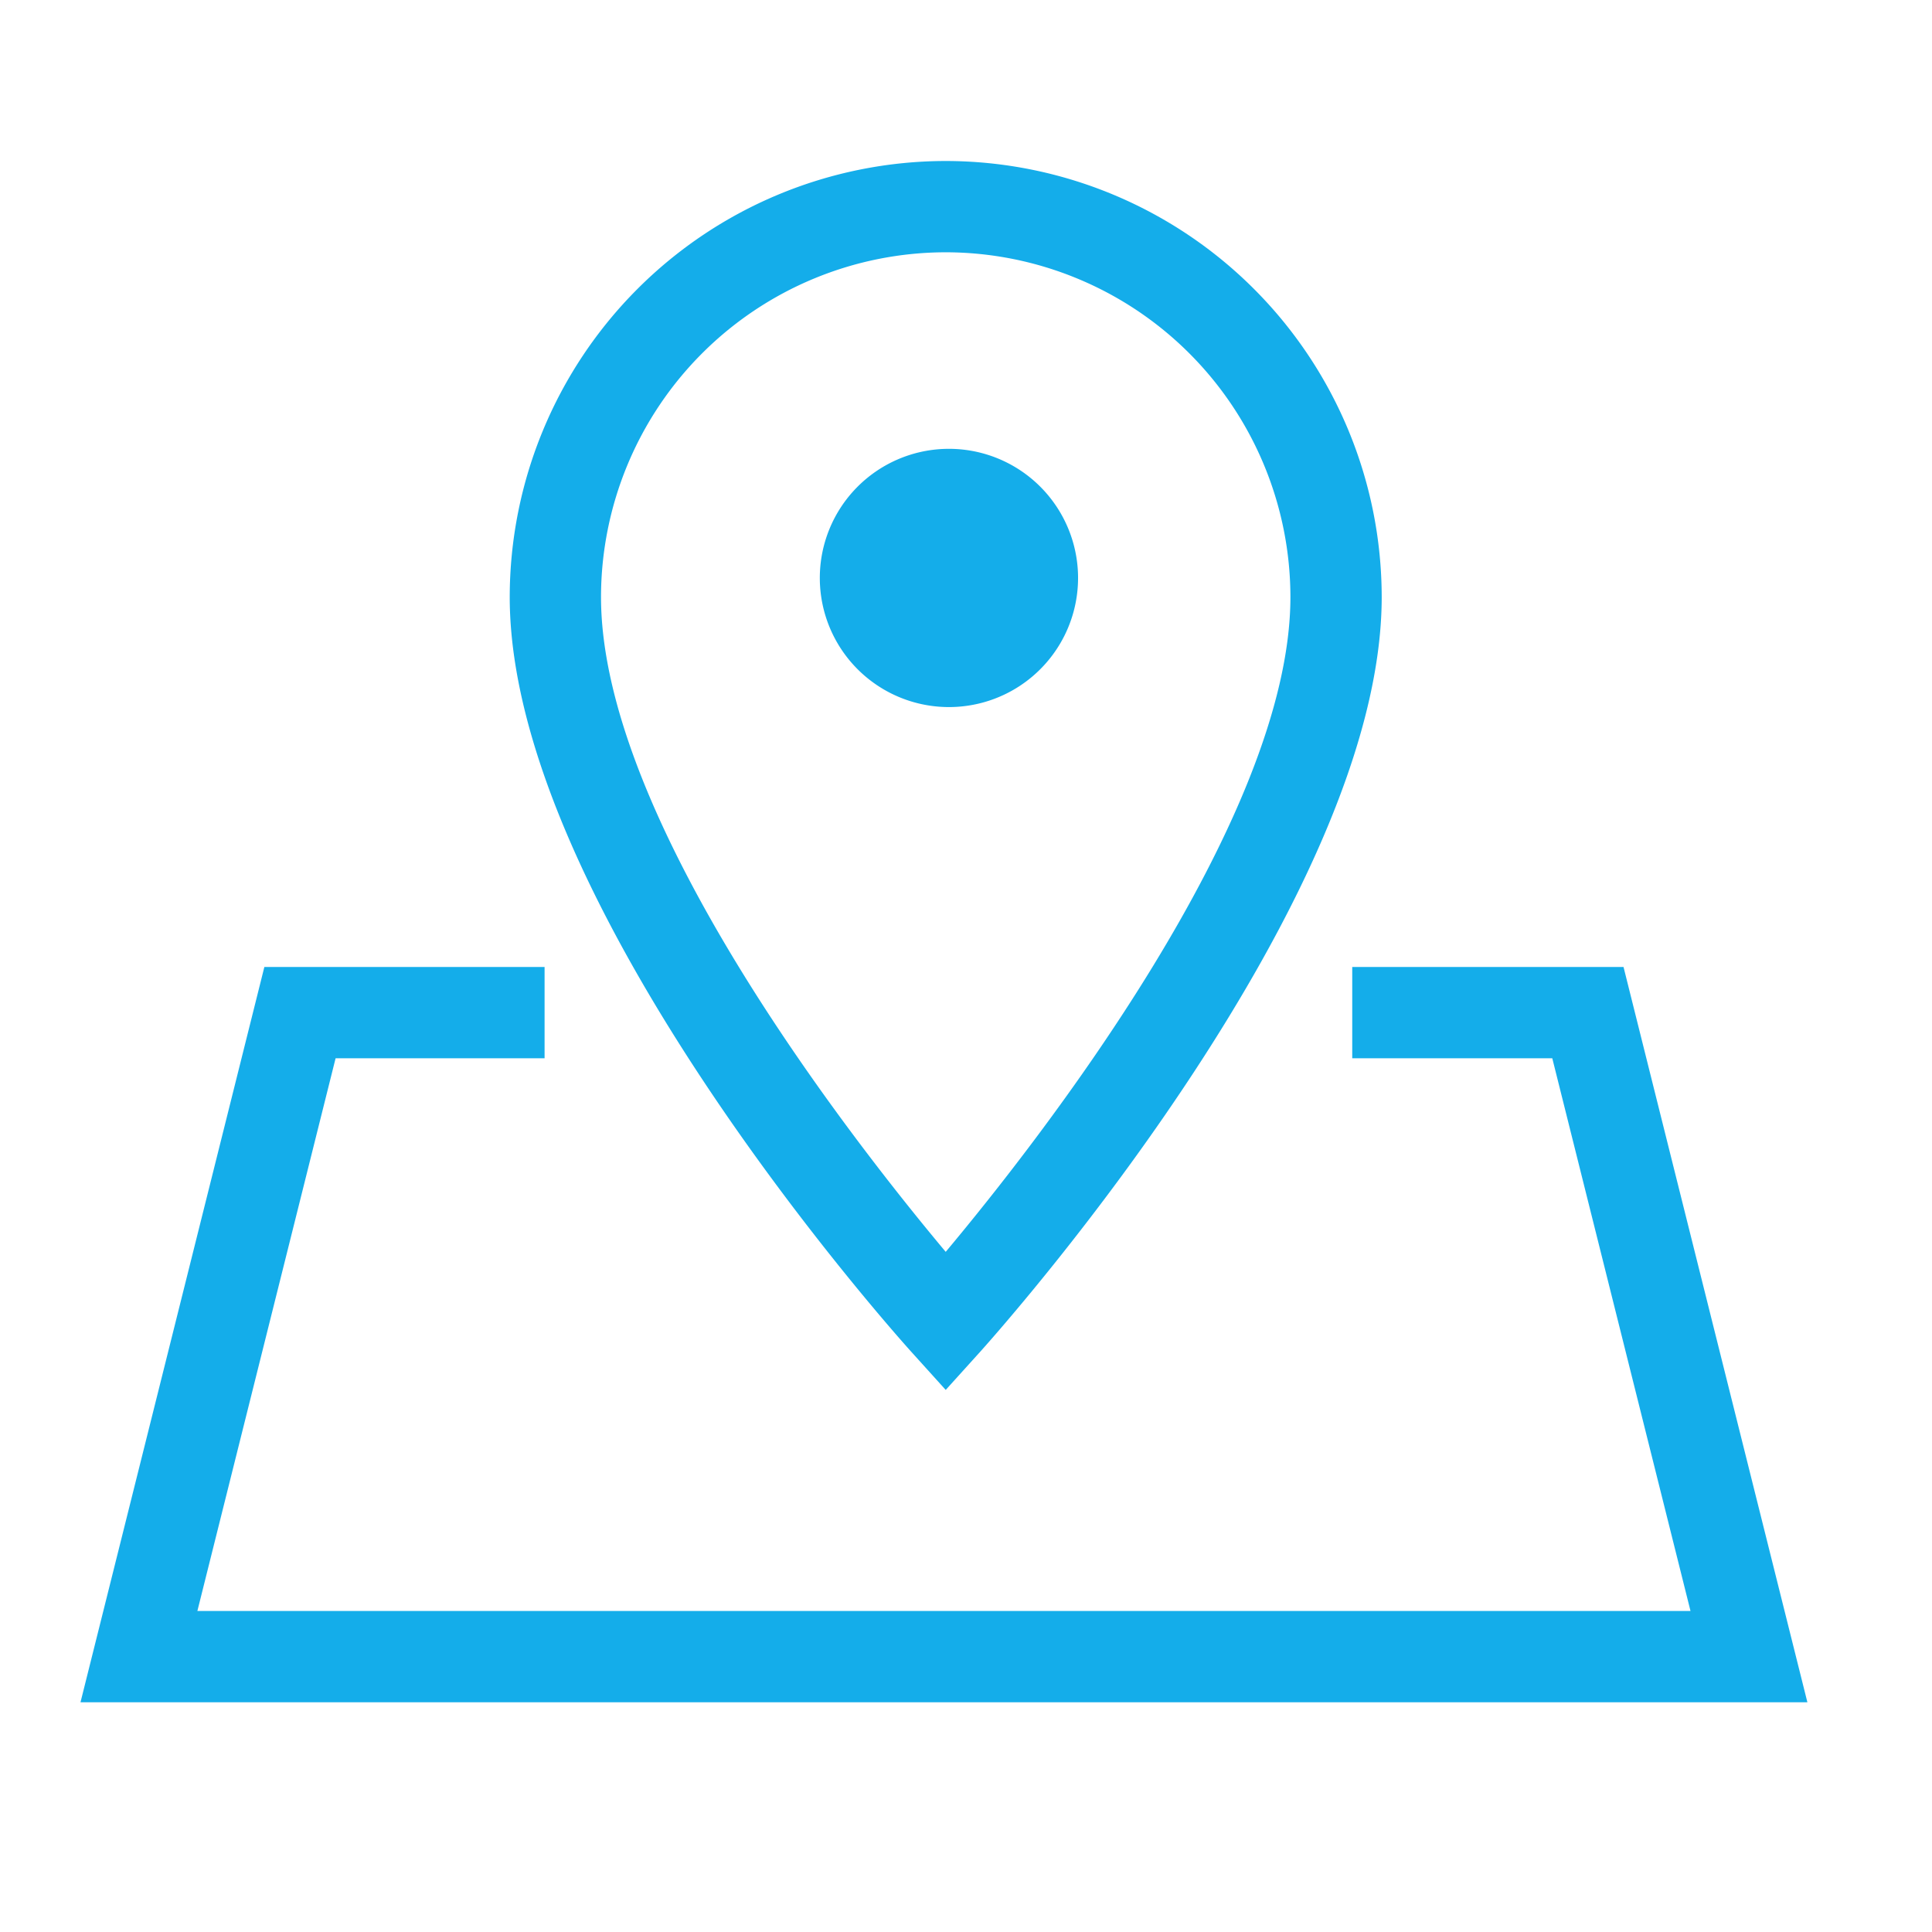
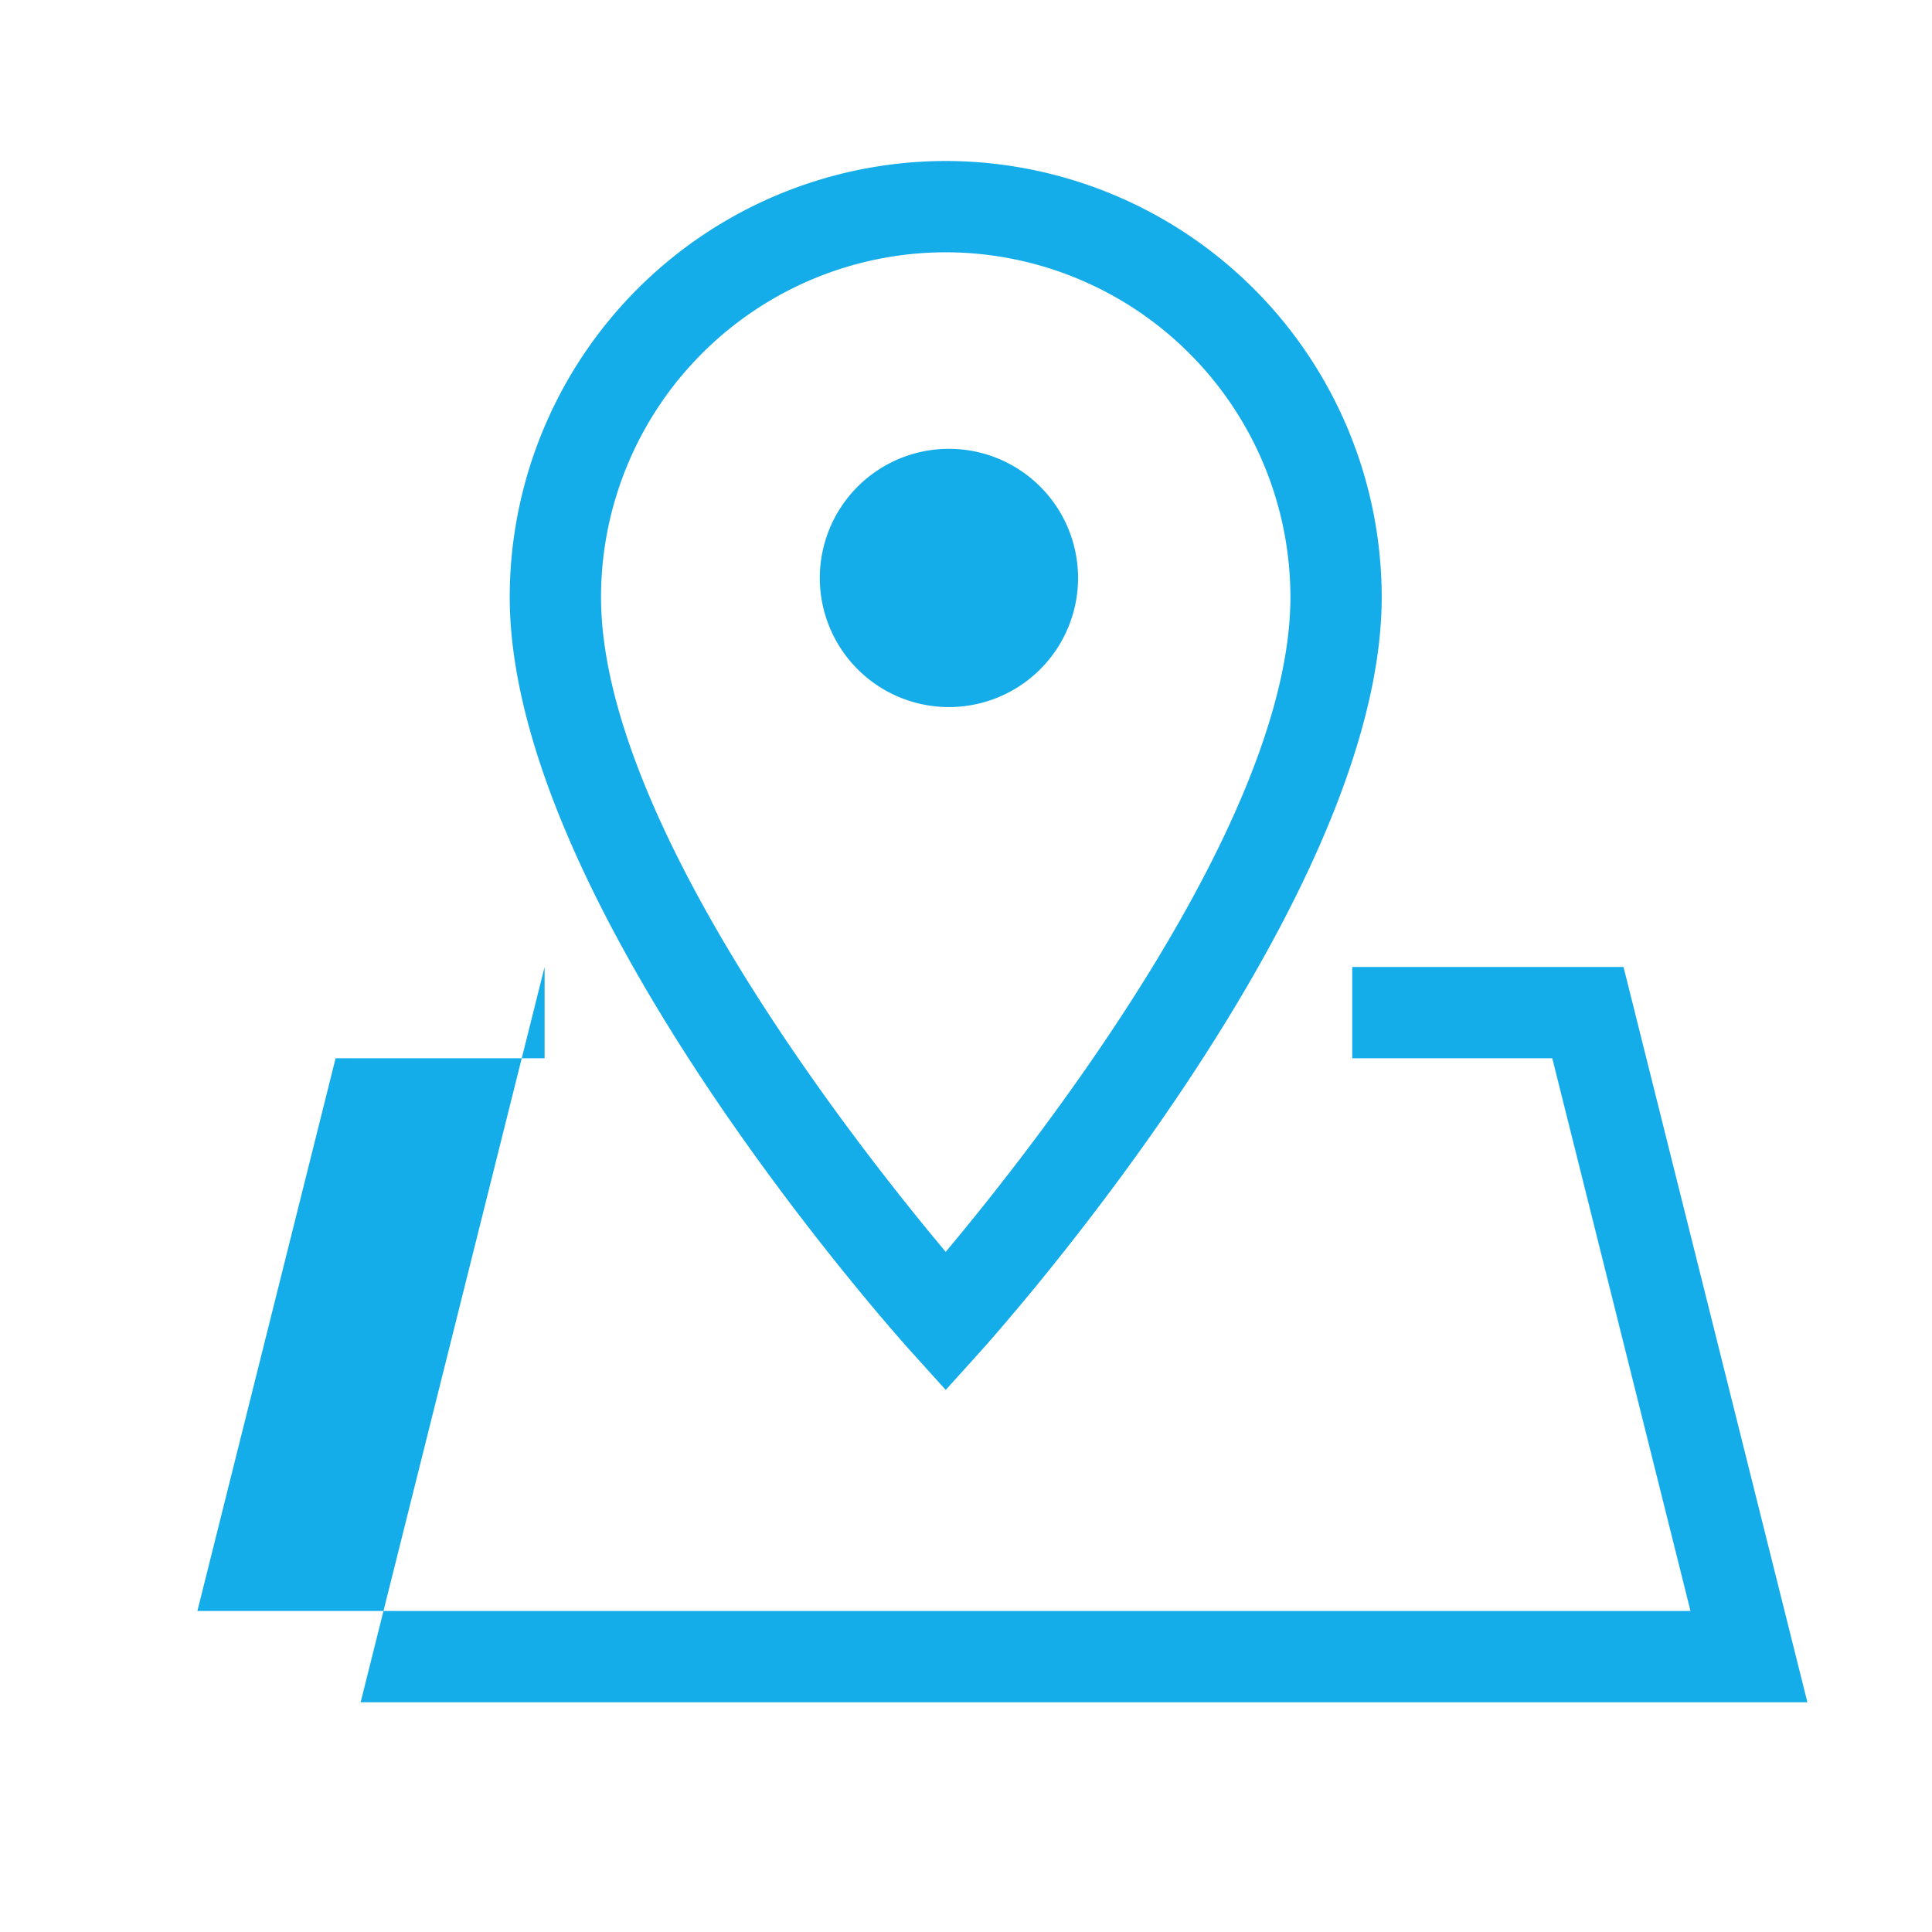
<svg xmlns="http://www.w3.org/2000/svg" width="24" height="24" viewBox="0 0 24 24">
-   <path fill="#14ADEA" fill-rule="evenodd" d="M6.765 12.012v1.134H4.169l-1.717 6.866H21l-1.717-6.866h-2.485v-1.134h3.37l2.284 9.134H1l2.284-9.134h3.48zM11.748 2a5.422 5.422 0 0 1 5.416 5.416c0 3.732-4.598 8.94-4.977 9.364l-.018.02-.421.466-.421-.466c-.204-.226-4.995-5.574-4.995-9.384A5.422 5.422 0 0 1 11.748 2zm0 1.134a4.287 4.287 0 0 0-4.282 4.282c0 2.769 3.128 6.758 4.282 8.135 1.154-1.378 4.282-5.37 4.282-8.135a4.287 4.287 0 0 0-4.282-4.282zm0 2.442a1.604 1.604 0 1 1 0 3.207 1.604 1.604 0 0 1 0-3.207z" />
+   <path fill="#14ADEA" fill-rule="evenodd" d="M6.765 12.012v1.134H4.169l-1.717 6.866H21l-1.717-6.866h-2.485v-1.134h3.37l2.284 9.134H1h3.48zM11.748 2a5.422 5.422 0 0 1 5.416 5.416c0 3.732-4.598 8.94-4.977 9.364l-.018.02-.421.466-.421-.466c-.204-.226-4.995-5.574-4.995-9.384A5.422 5.422 0 0 1 11.748 2zm0 1.134a4.287 4.287 0 0 0-4.282 4.282c0 2.769 3.128 6.758 4.282 8.135 1.154-1.378 4.282-5.37 4.282-8.135a4.287 4.287 0 0 0-4.282-4.282zm0 2.442a1.604 1.604 0 1 1 0 3.207 1.604 1.604 0 0 1 0-3.207z" />
</svg>